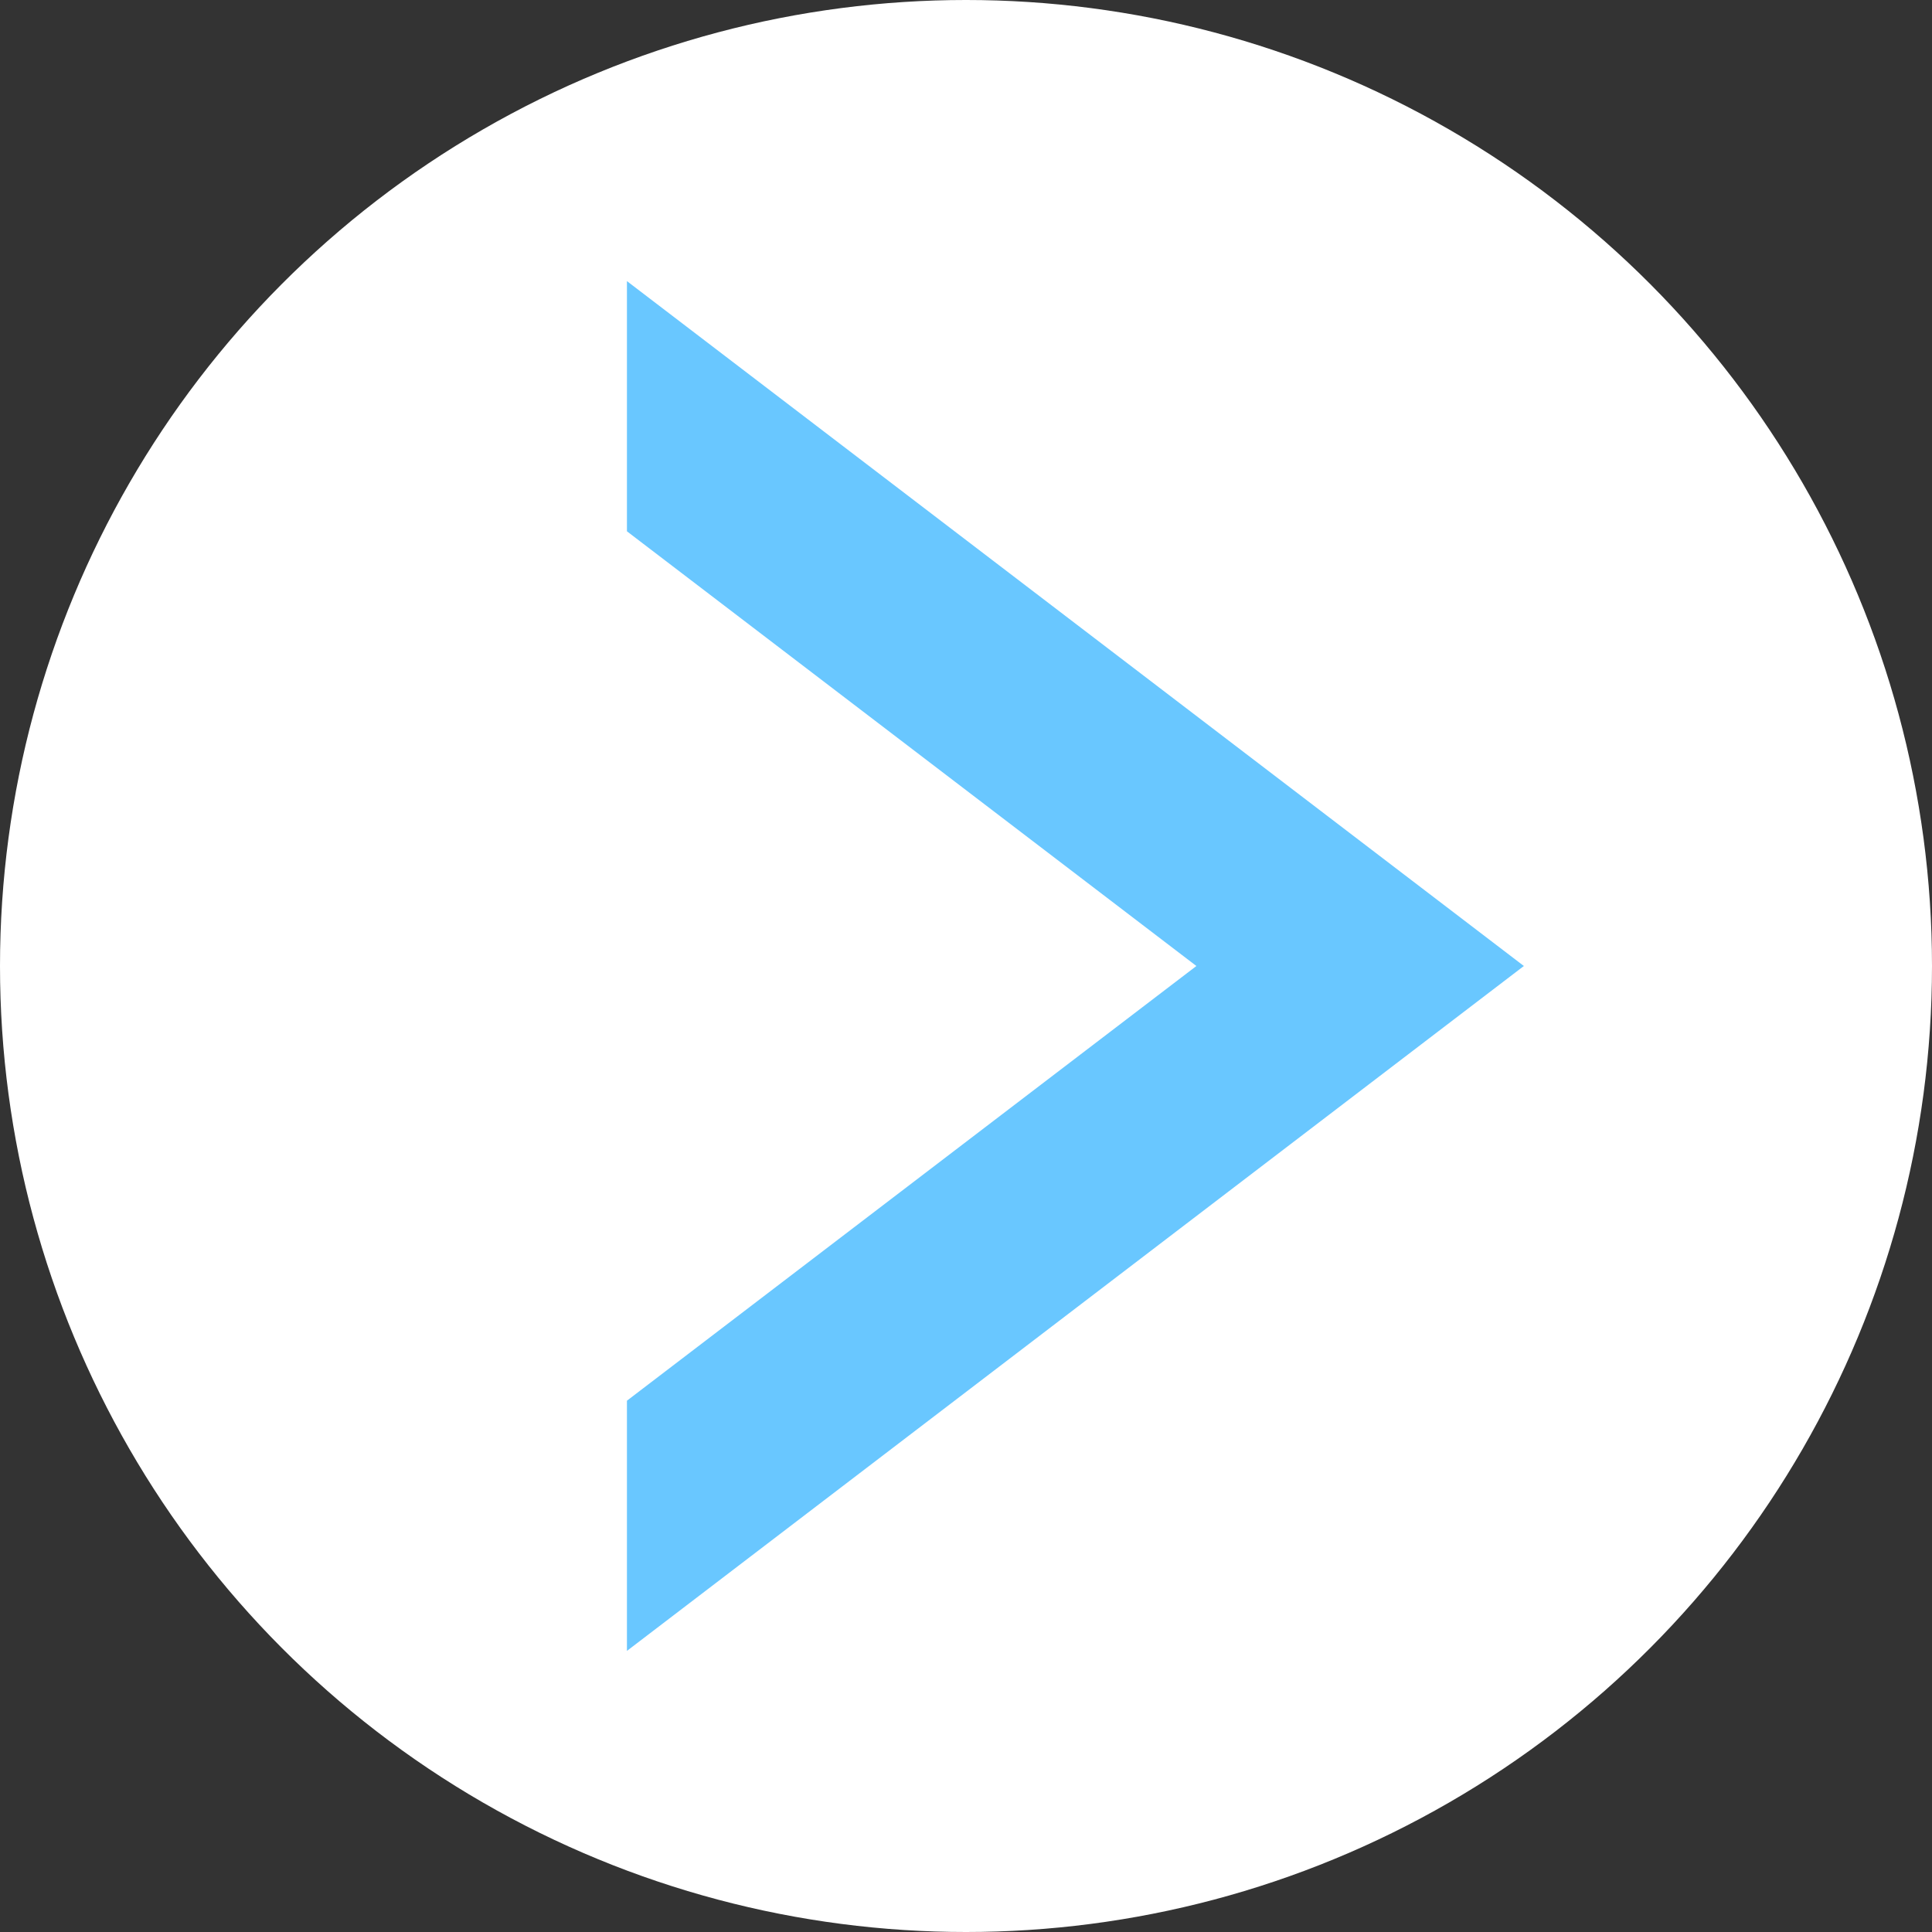
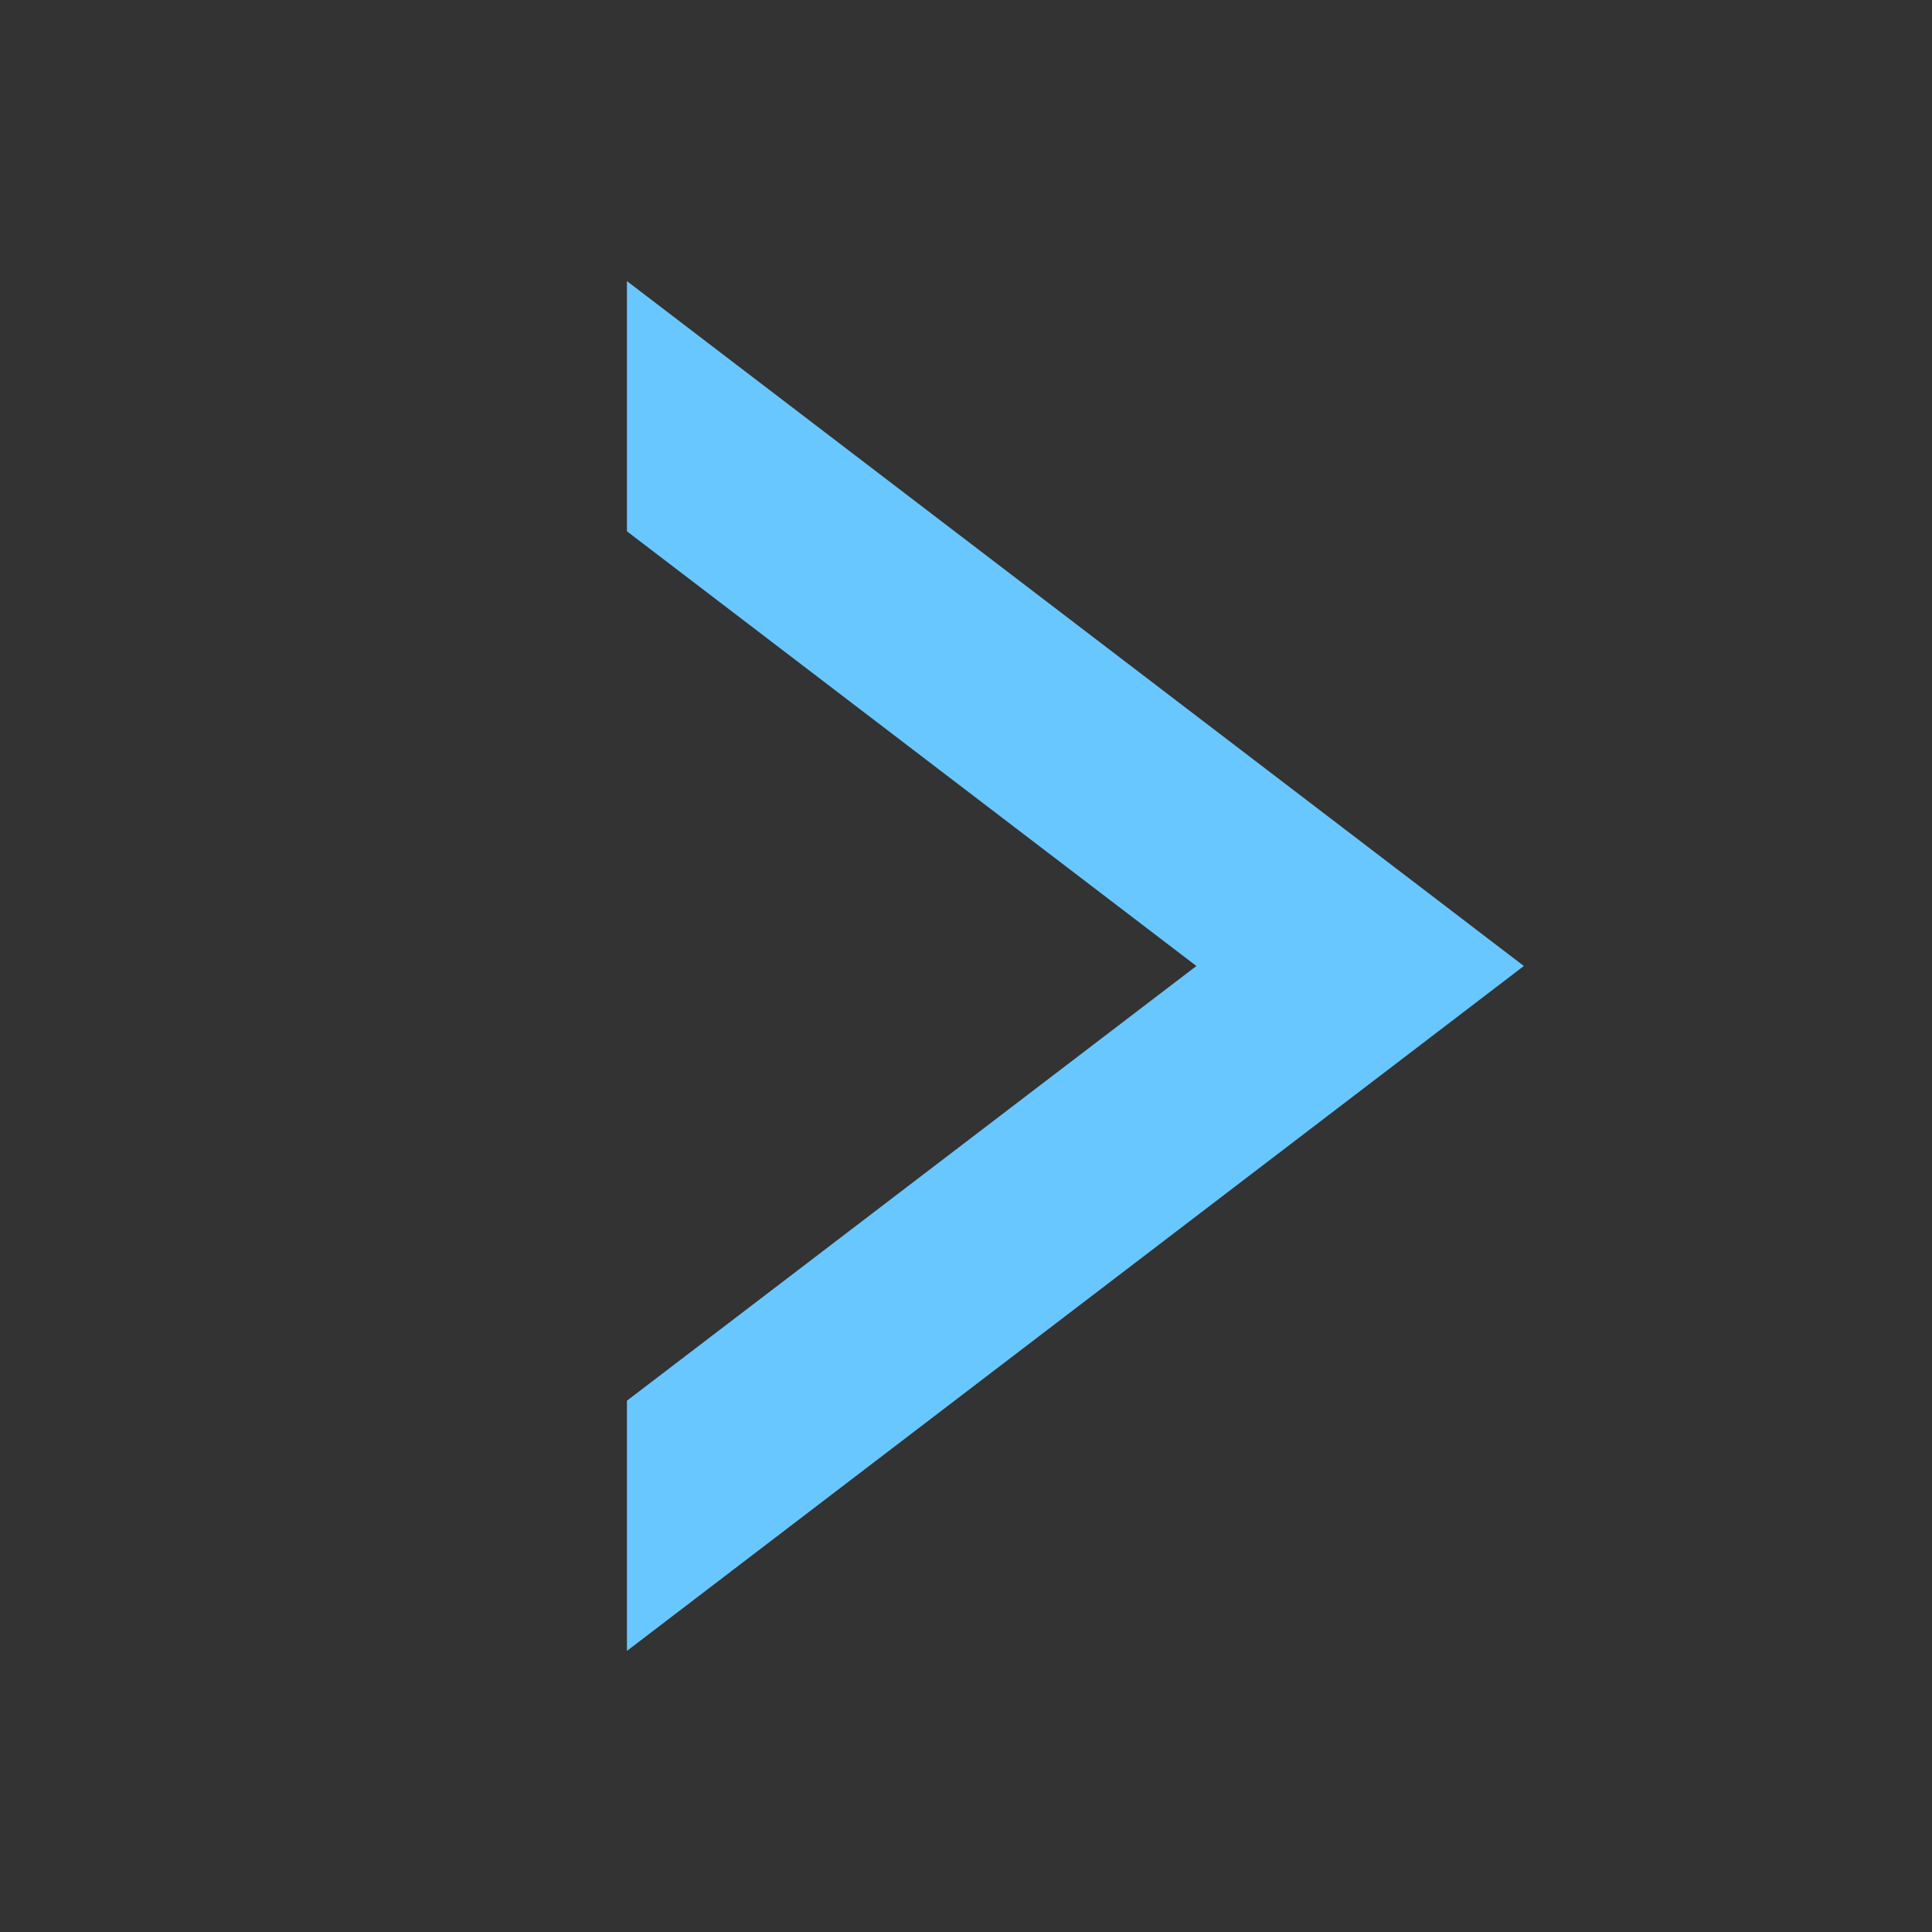
<svg xmlns="http://www.w3.org/2000/svg" id="圖層_1" data-name="圖層 1" viewBox="0 0 40 40">
  <rect x="0" y="0" width="40" height="40" fill="#333333" stroke="none" />
  <title>sBanner_arrow</title>
-   <circle cx="20" cy="20" r="20" style="fill:#fff" />
  <polygon points="12.98 5.82 12.98 11 24.77 20 12.98 29 12.98 34.18 31.55 20 12.98 5.82" style="fill:#69c7ff" />
</svg>